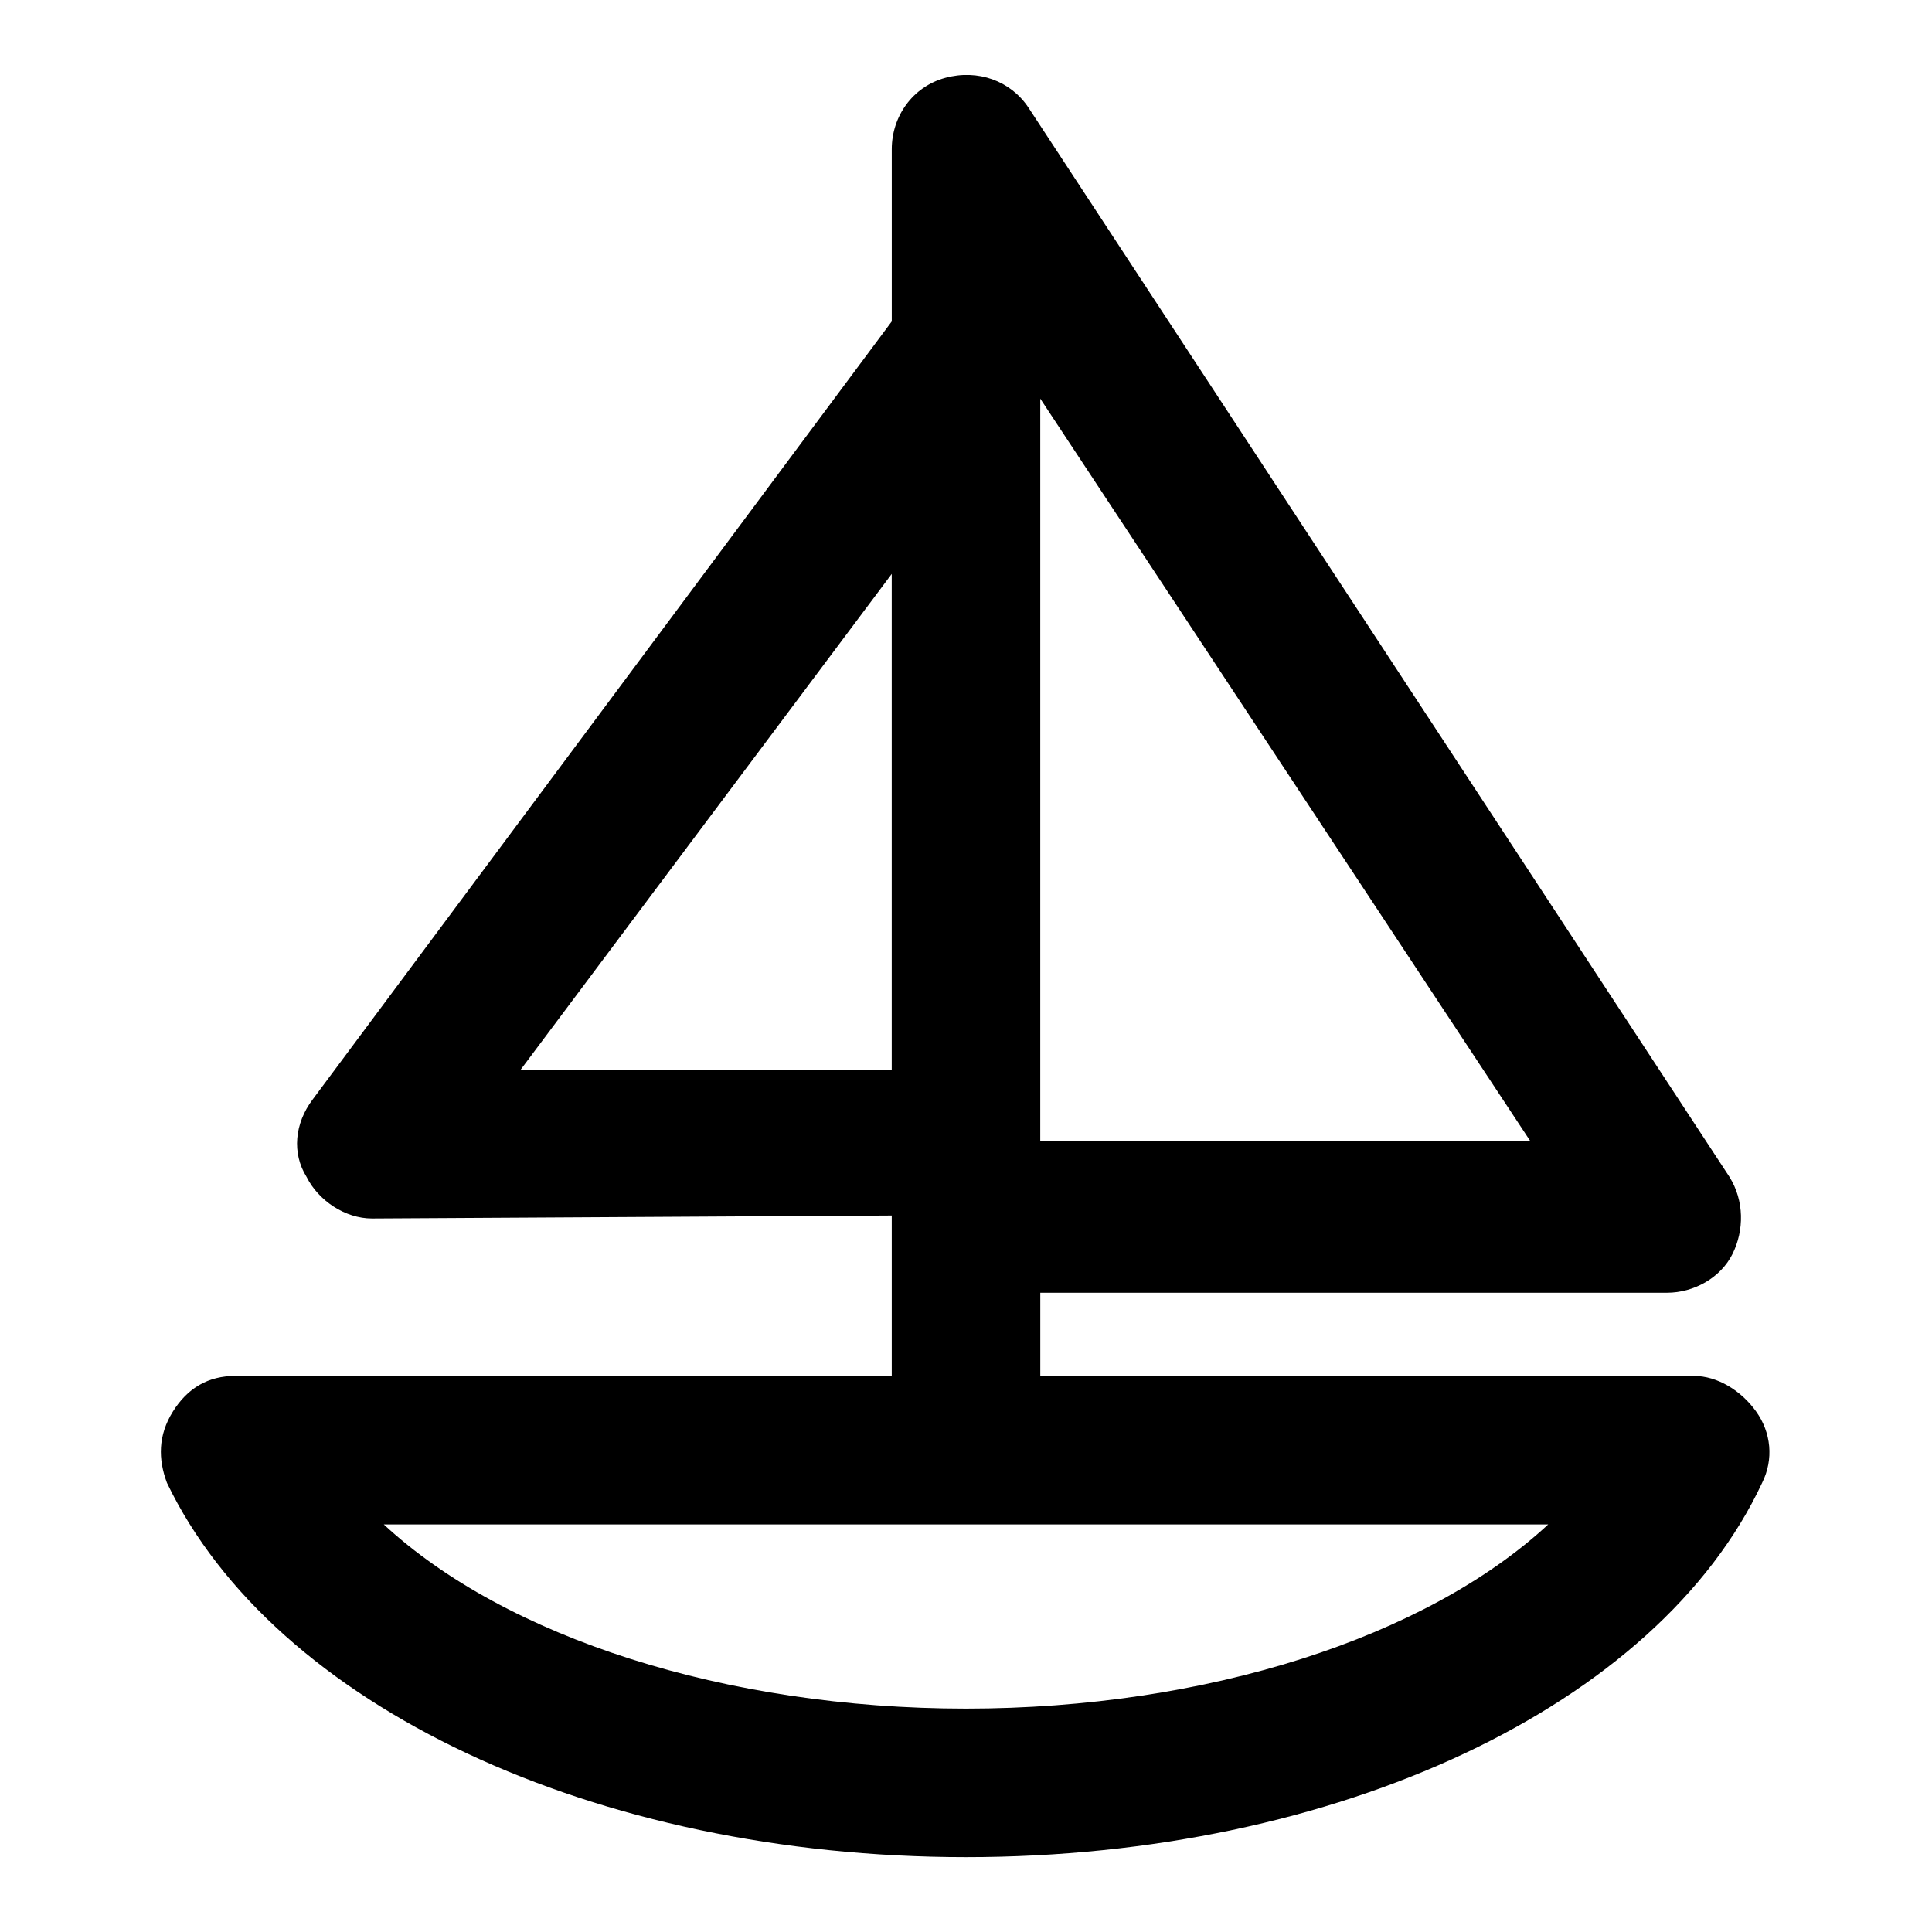
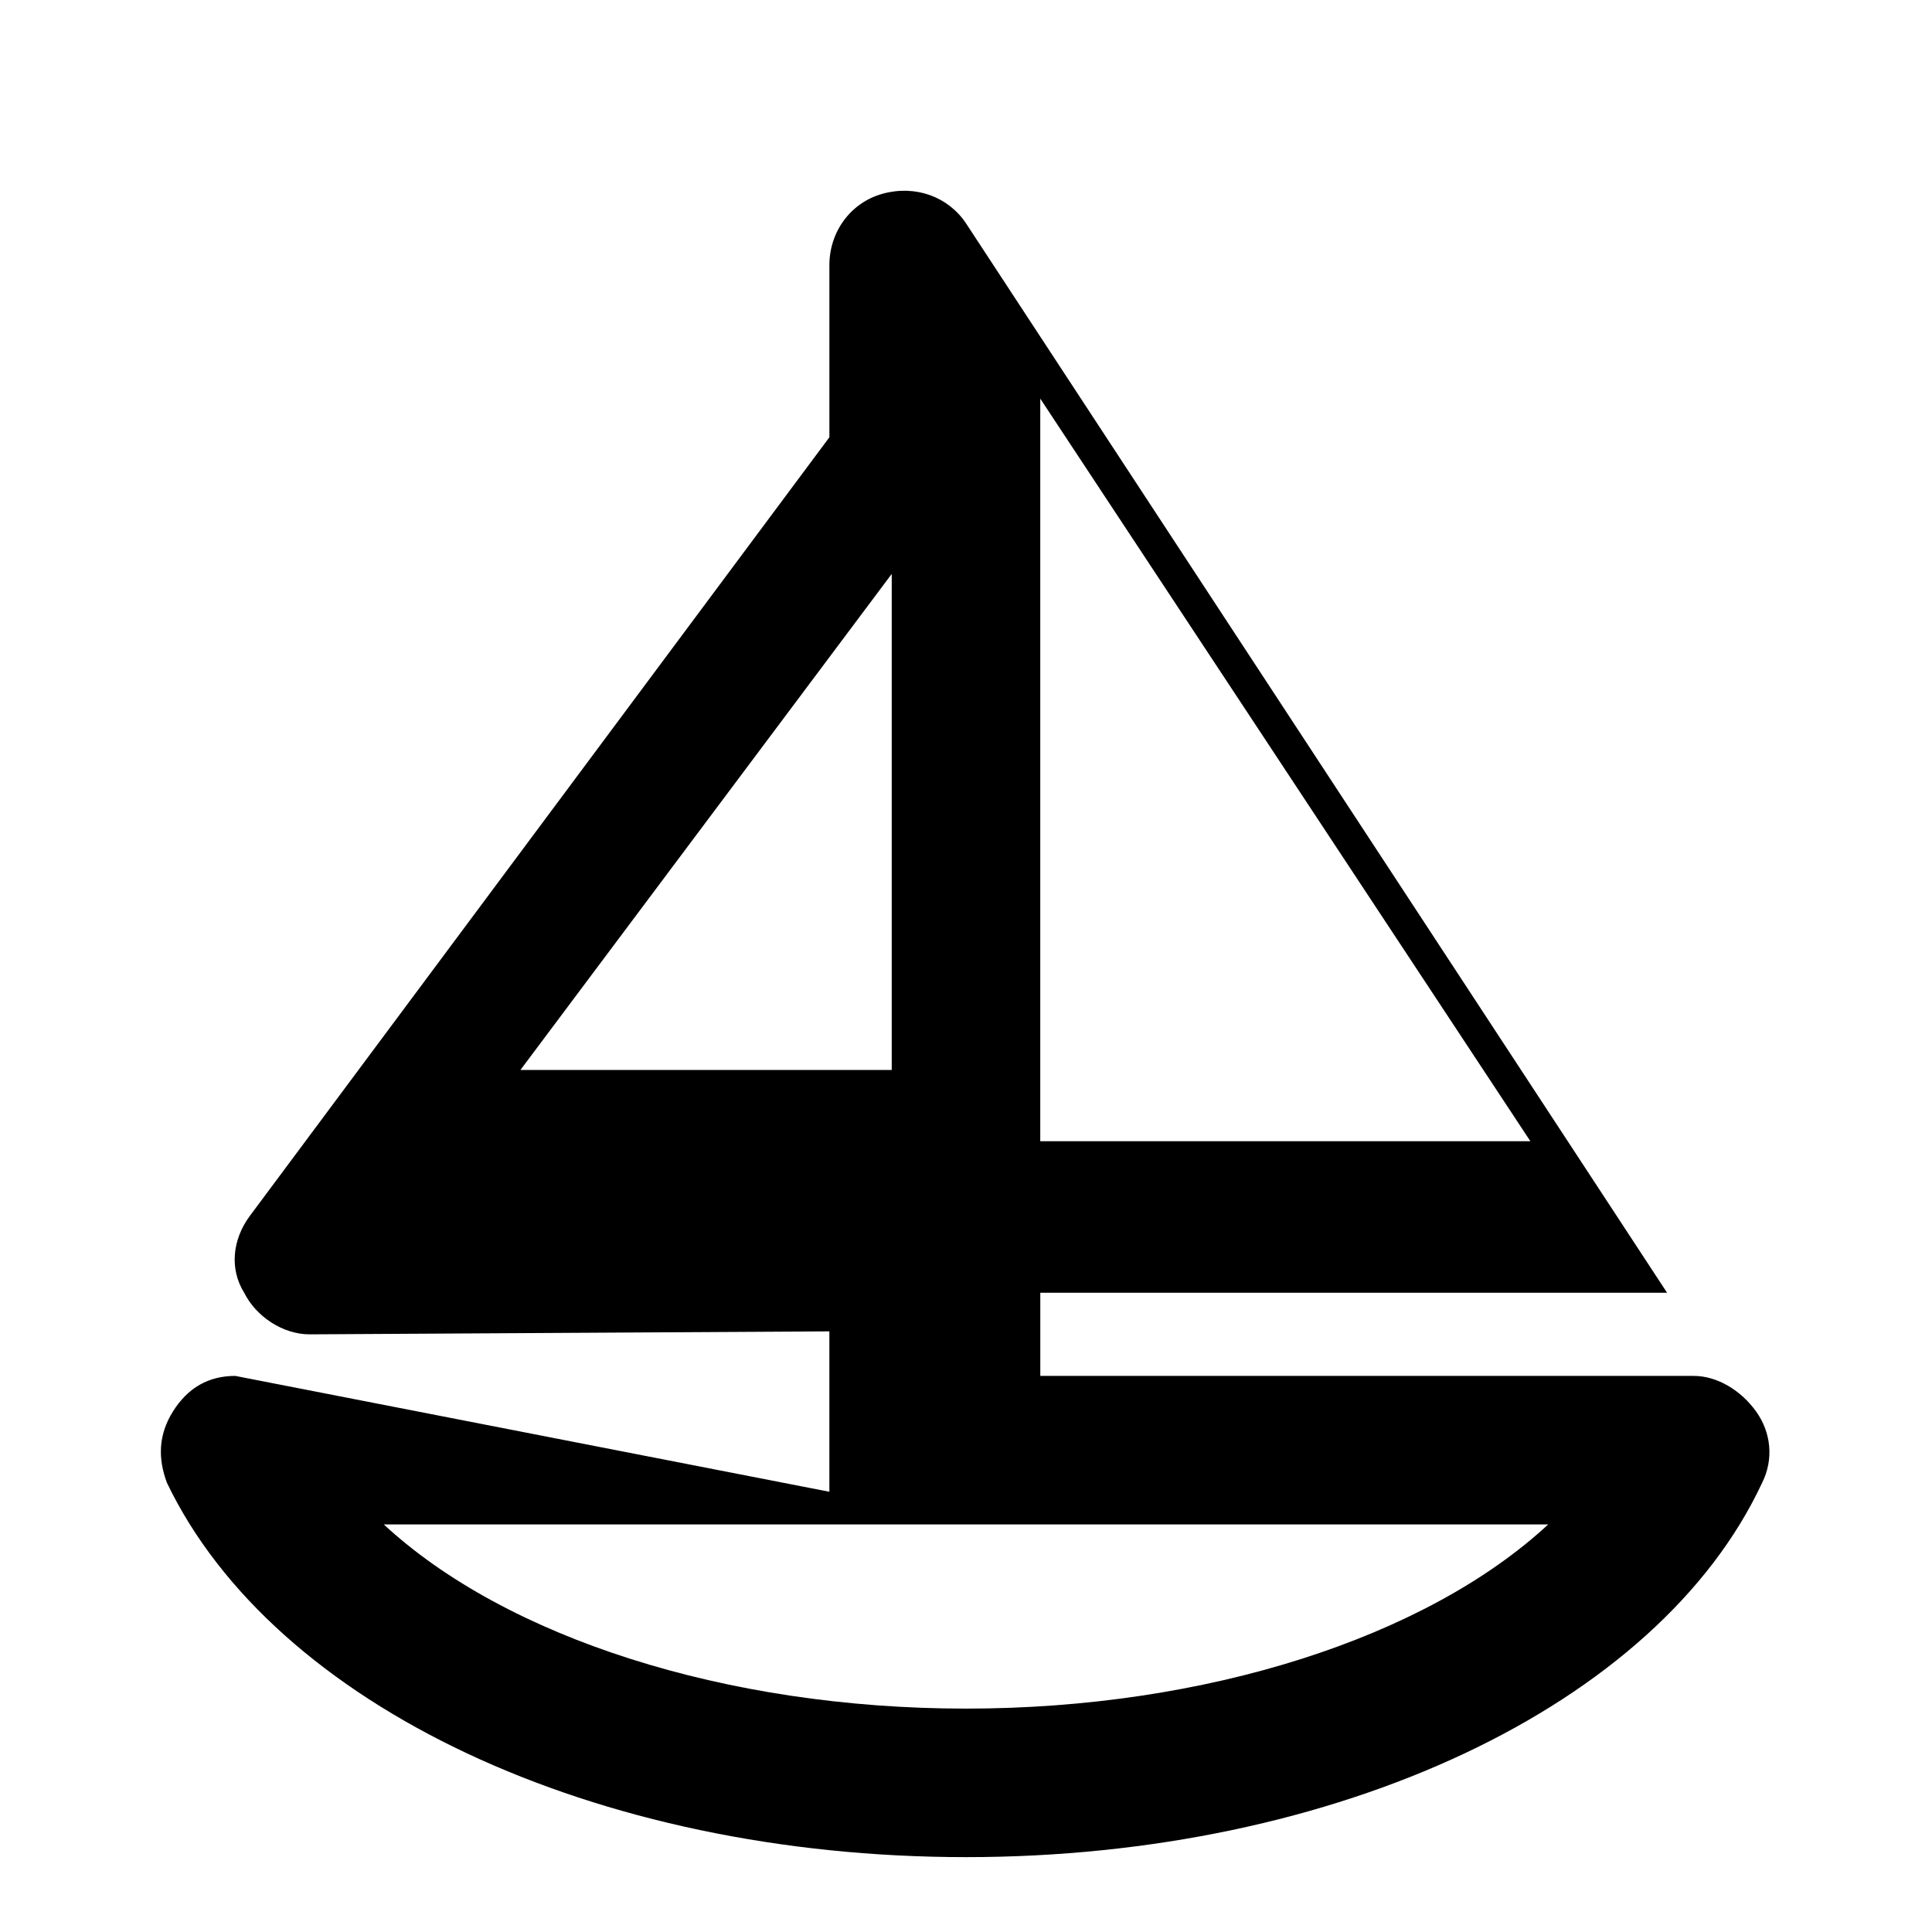
<svg xmlns="http://www.w3.org/2000/svg" fill="#000000" width="800px" height="800px" version="1.1" viewBox="144 144 512 512">
-   <path d="m206.35 508.63c-7.086 0-12.594 3.148-16.531 9.445s-3.938 12.594-1.574 18.895c28.34 59.039 113.36 99.188 211.76 99.188 98.398 0 183.42-40.148 210.97-99.188 3.148-6.297 2.363-13.383-1.574-18.895s-10.234-9.445-16.531-9.445h-173.18v-22.043h166.1c7.086 0 14.168-3.938 17.32-10.234 3.148-6.297 3.148-14.168-0.789-20.469l-185.78-283.39c-4.723-7.086-13.383-10.234-22.043-7.871-8.66 2.363-14.168 10.234-14.168 18.895v45.656l-153.51 206.25c-4.723 6.297-5.512 14.168-1.574 20.469 3.148 6.297 10.234 11.02 17.32 11.02l137.76-0.789v42.508zm213.33-258.99 129.89 196.8h-129.89zm-137.76 177.91 98.398-131.46v131.46zm272.37 120.44c-32.273 29.914-90.527 48.809-154.29 48.809s-122.02-18.895-154.29-48.805z" />
+   <path d="m206.35 508.63c-7.086 0-12.594 3.148-16.531 9.445s-3.938 12.594-1.574 18.895c28.34 59.039 113.36 99.188 211.76 99.188 98.398 0 183.42-40.148 210.97-99.188 3.148-6.297 2.363-13.383-1.574-18.895s-10.234-9.445-16.531-9.445h-173.18v-22.043h166.1l-185.78-283.39c-4.723-7.086-13.383-10.234-22.043-7.871-8.66 2.363-14.168 10.234-14.168 18.895v45.656l-153.51 206.25c-4.723 6.297-5.512 14.168-1.574 20.469 3.148 6.297 10.234 11.02 17.32 11.02l137.76-0.789v42.508zm213.33-258.99 129.89 196.8h-129.89zm-137.76 177.91 98.398-131.46v131.46zm272.37 120.44c-32.273 29.914-90.527 48.809-154.29 48.809s-122.02-18.895-154.29-48.805z" />
</svg>